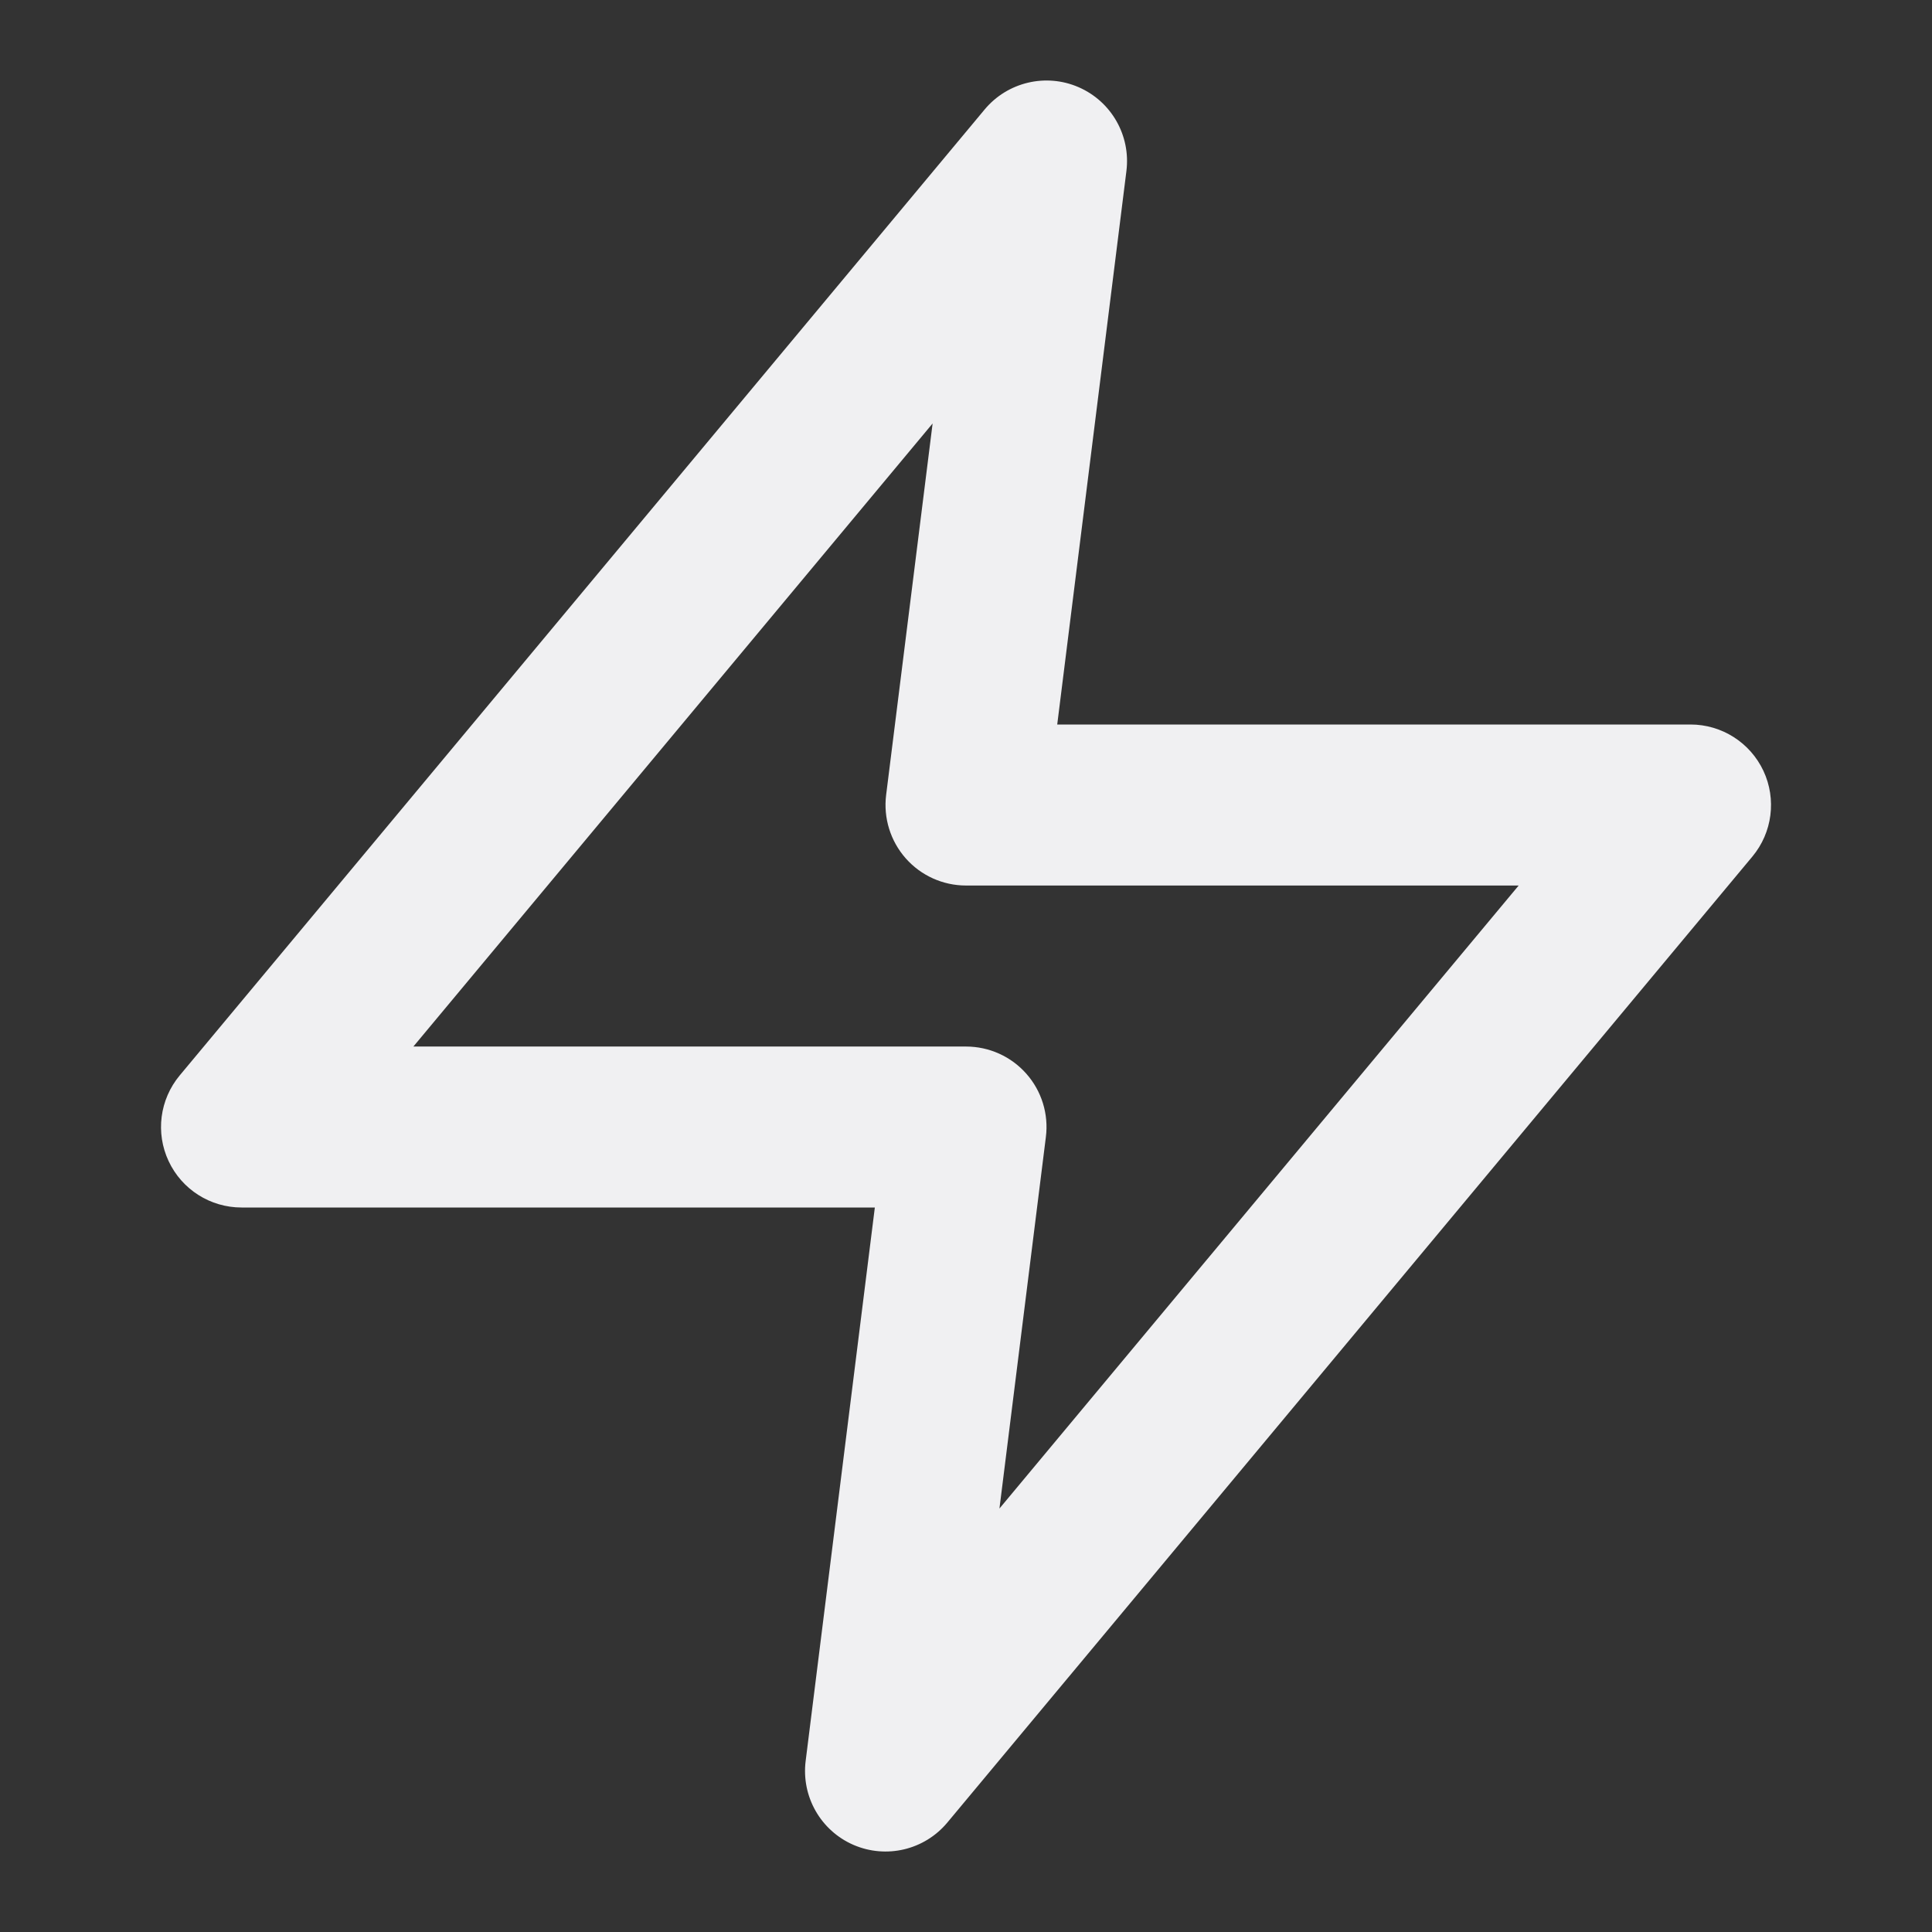
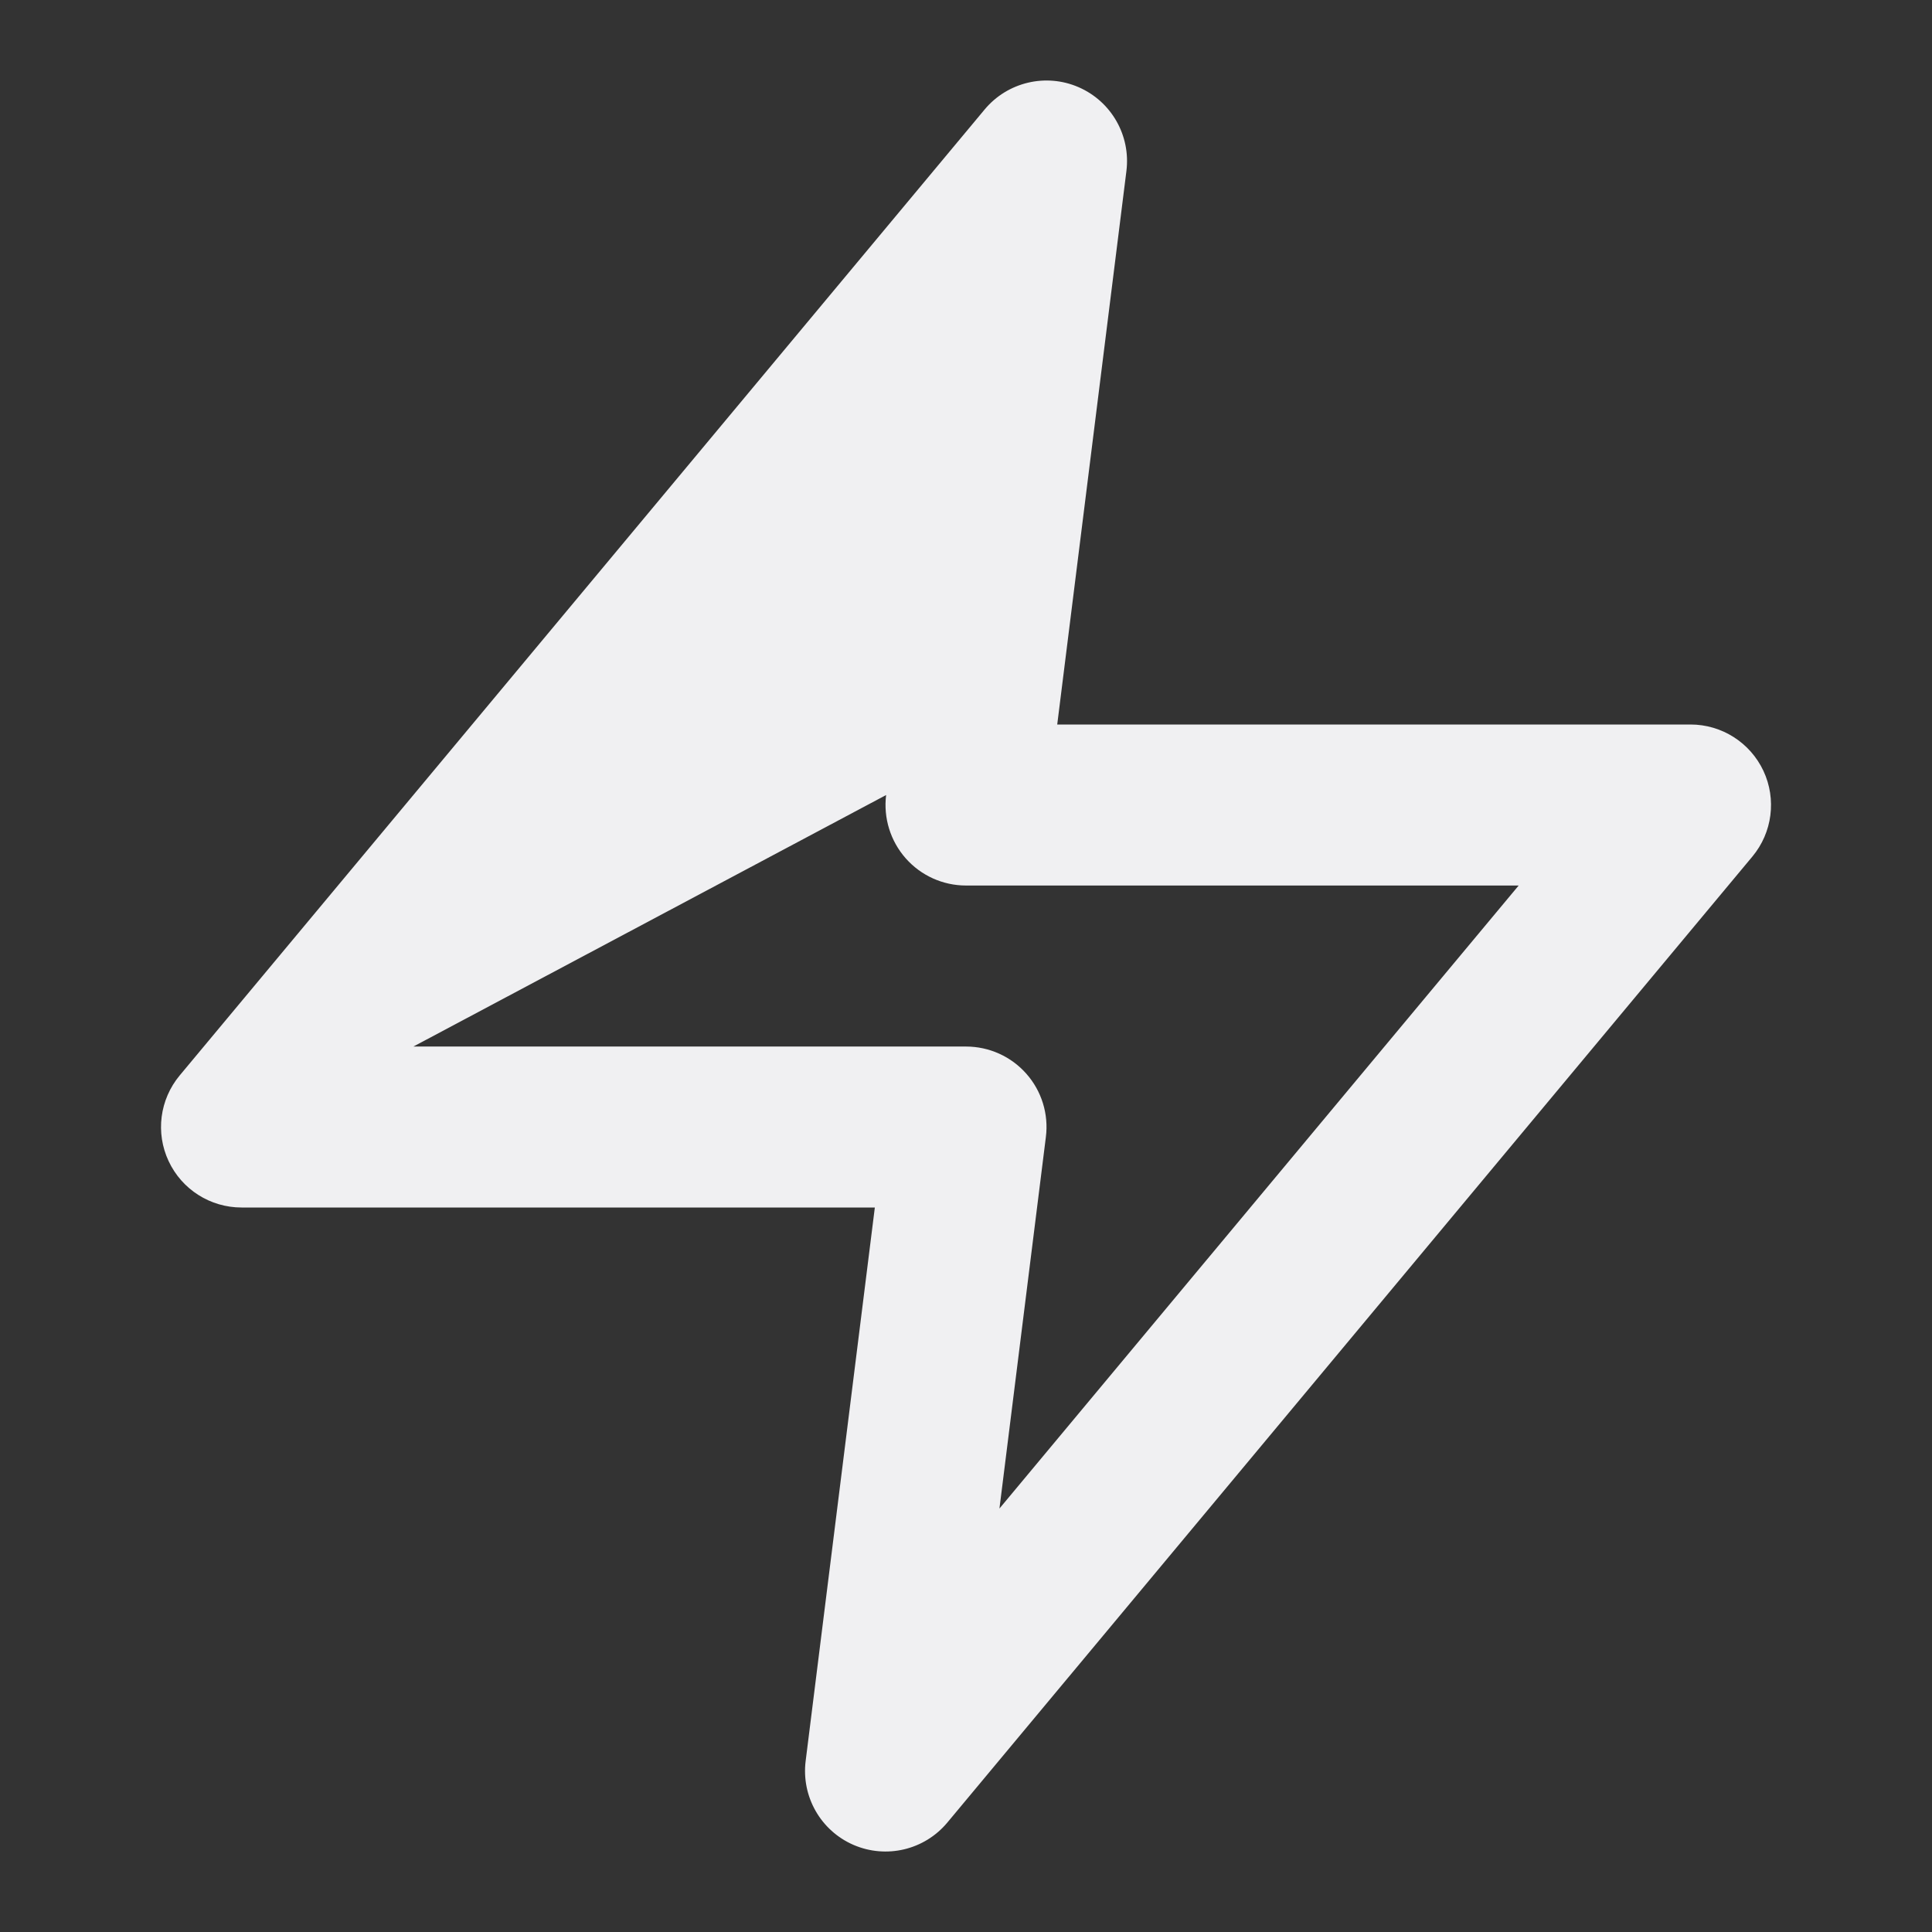
<svg xmlns="http://www.w3.org/2000/svg" width="32" height="32" viewBox="0 0 32 32" fill="none">
  <rect x="0" y="0" width="32" height="32" fill="#333333" stroke="none" />
-   <path fill-rule="evenodd" clip-rule="evenodd" d="M17.865 1.444C18.408 1.68 18.73 2.245 18.657 2.832L17.511 12H28C28.518 12 28.988 12.3 29.208 12.768C29.427 13.236 29.356 13.79 29.025 14.187L15.691 30.187C15.312 30.642 14.679 30.792 14.136 30.557C13.593 30.321 13.271 29.756 13.344 29.168L14.49 20H4C3.483 20 3.012 19.701 2.793 19.232C2.573 18.764 2.645 18.211 2.976 17.813L16.309 1.813C16.688 1.359 17.322 1.208 17.865 1.444ZM6.847 17.334H16C16.383 17.334 16.747 17.498 17 17.785C17.253 18.071 17.371 18.453 17.323 18.832L16.554 24.986L25.154 14.667H16C15.618 14.667 15.254 14.503 15.001 14.216C14.748 13.929 14.63 13.548 14.677 13.168L15.447 7.014L6.847 17.334Z" fill="#F0F0F2" />
+   <path fill-rule="evenodd" clip-rule="evenodd" d="M17.865 1.444C18.408 1.68 18.73 2.245 18.657 2.832L17.511 12H28C28.518 12 28.988 12.3 29.208 12.768C29.427 13.236 29.356 13.79 29.025 14.187L15.691 30.187C15.312 30.642 14.679 30.792 14.136 30.557C13.593 30.321 13.271 29.756 13.344 29.168L14.49 20H4C3.483 20 3.012 19.701 2.793 19.232C2.573 18.764 2.645 18.211 2.976 17.813L16.309 1.813C16.688 1.359 17.322 1.208 17.865 1.444ZM6.847 17.334H16C16.383 17.334 16.747 17.498 17 17.785C17.253 18.071 17.371 18.453 17.323 18.832L16.554 24.986L25.154 14.667H16C15.618 14.667 15.254 14.503 15.001 14.216C14.748 13.929 14.63 13.548 14.677 13.168L6.847 17.334Z" fill="#F0F0F2" />
</svg>